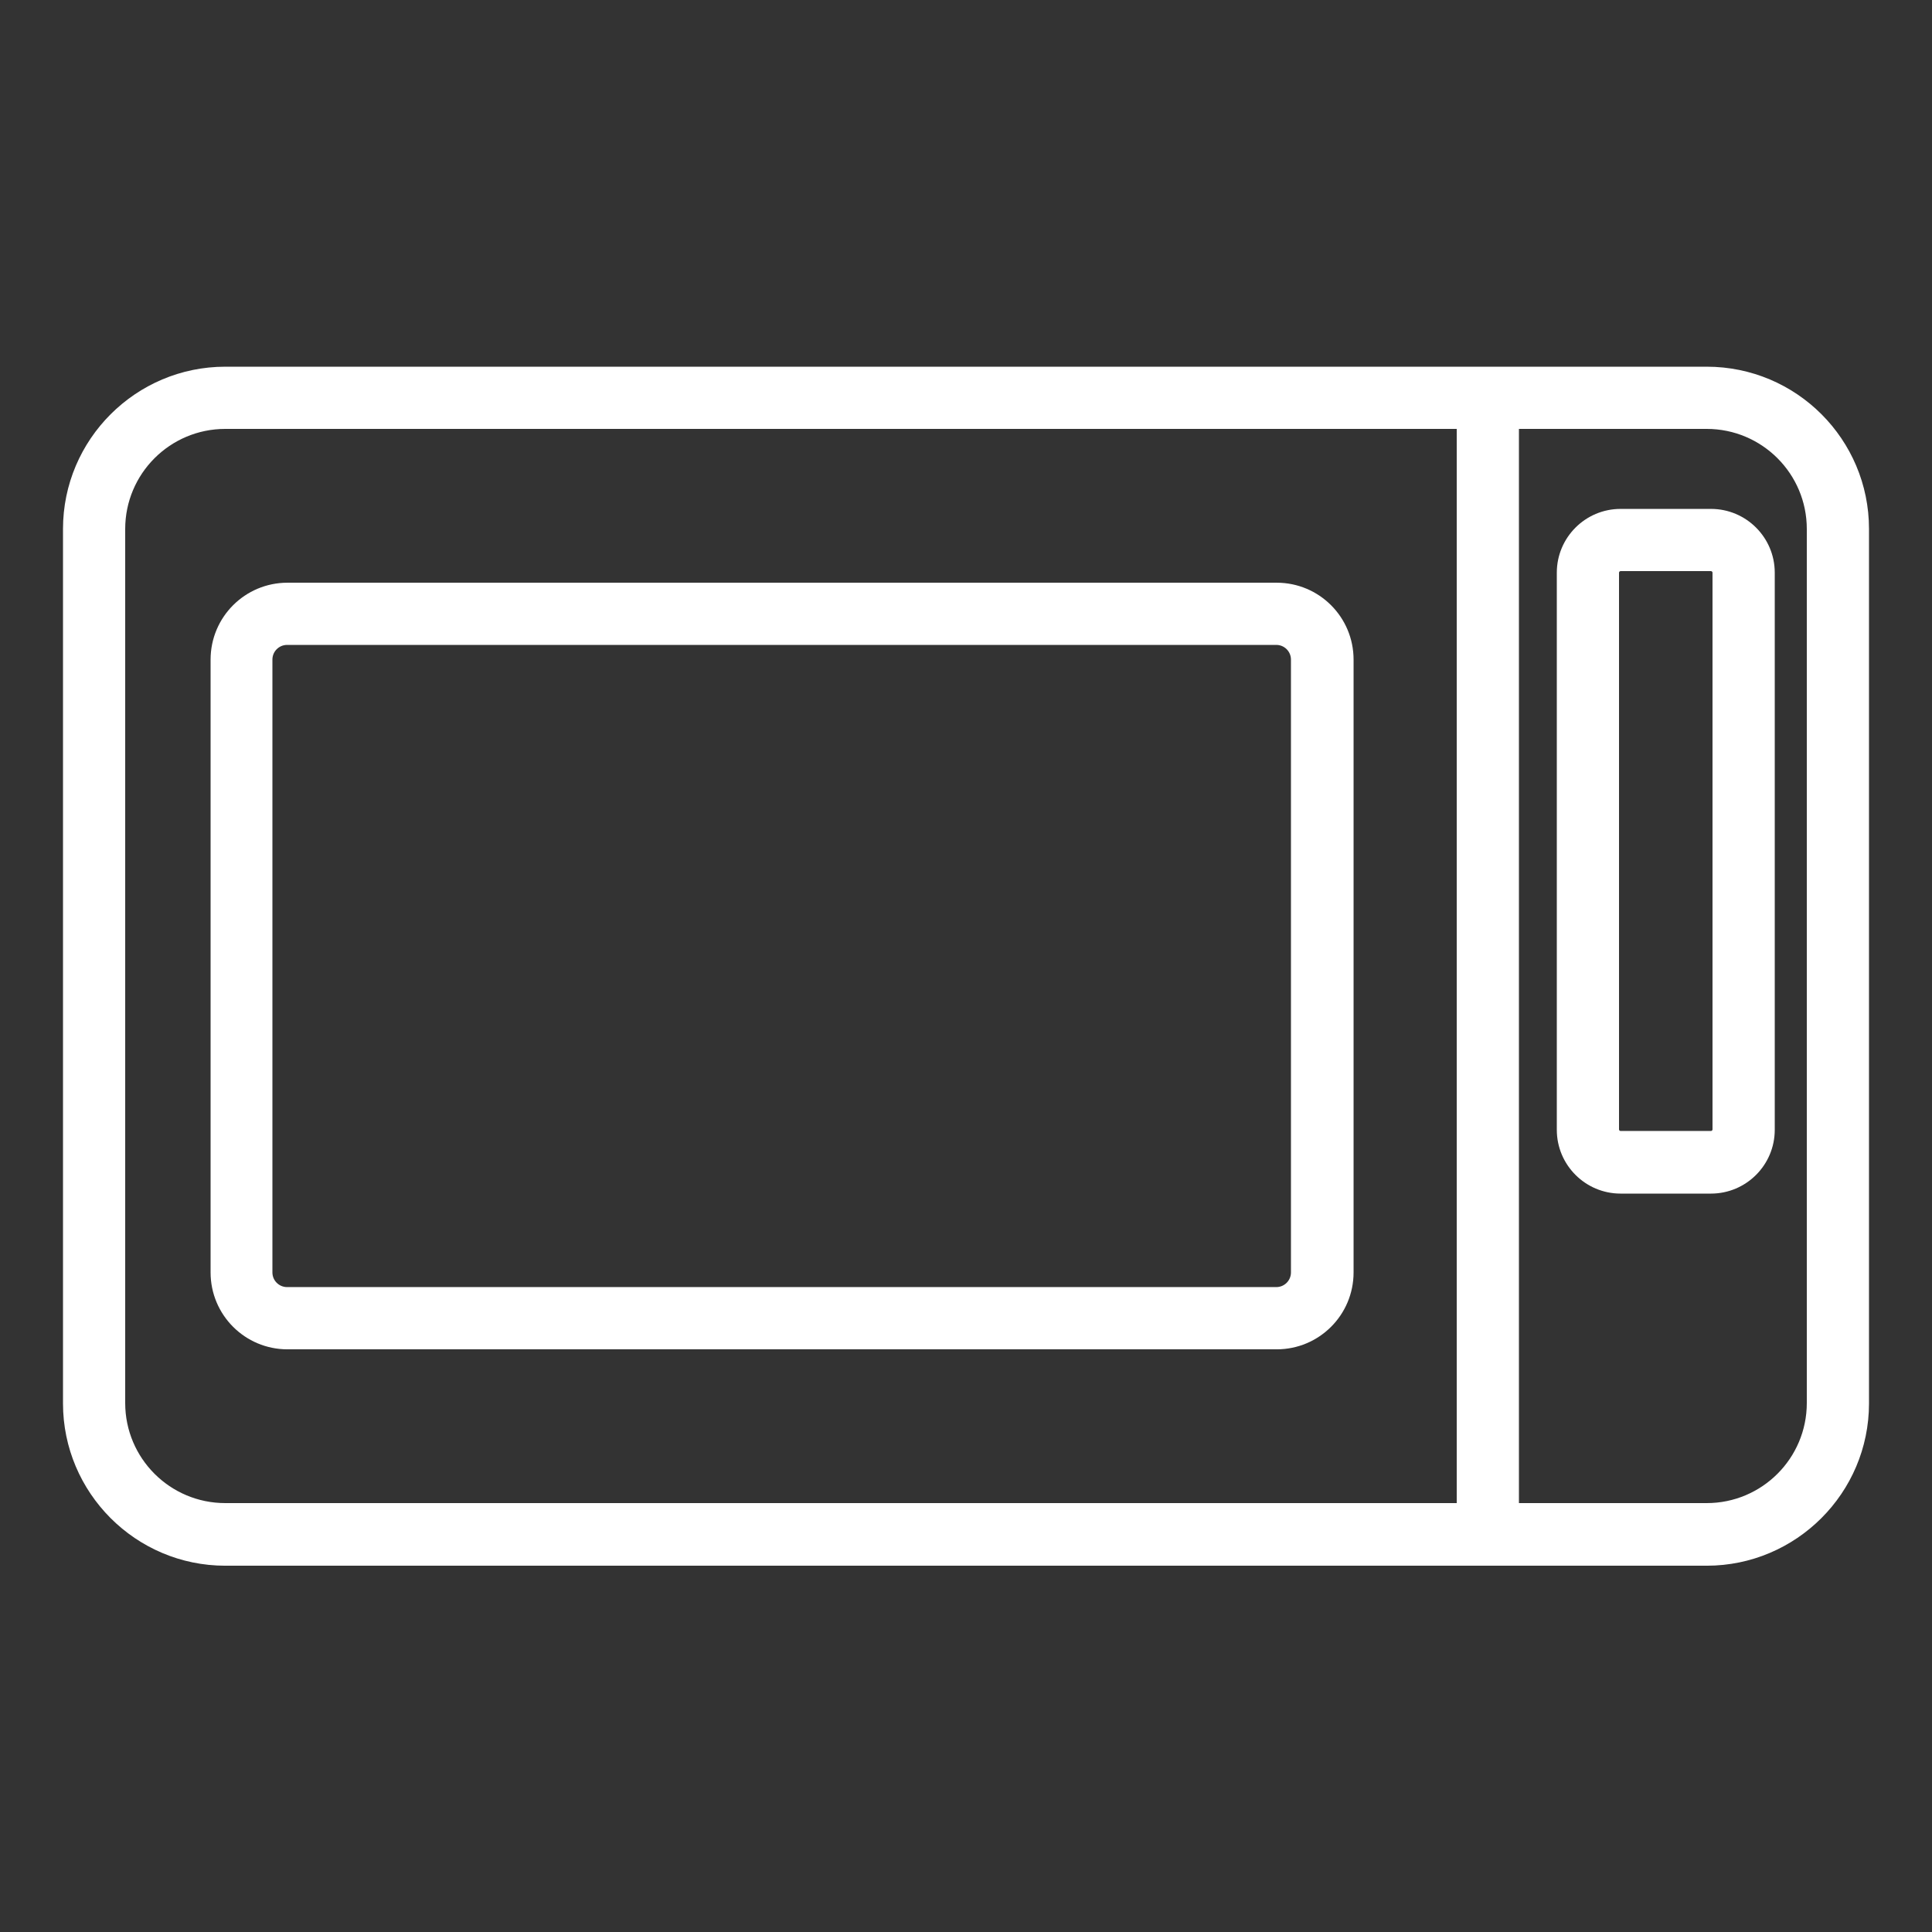
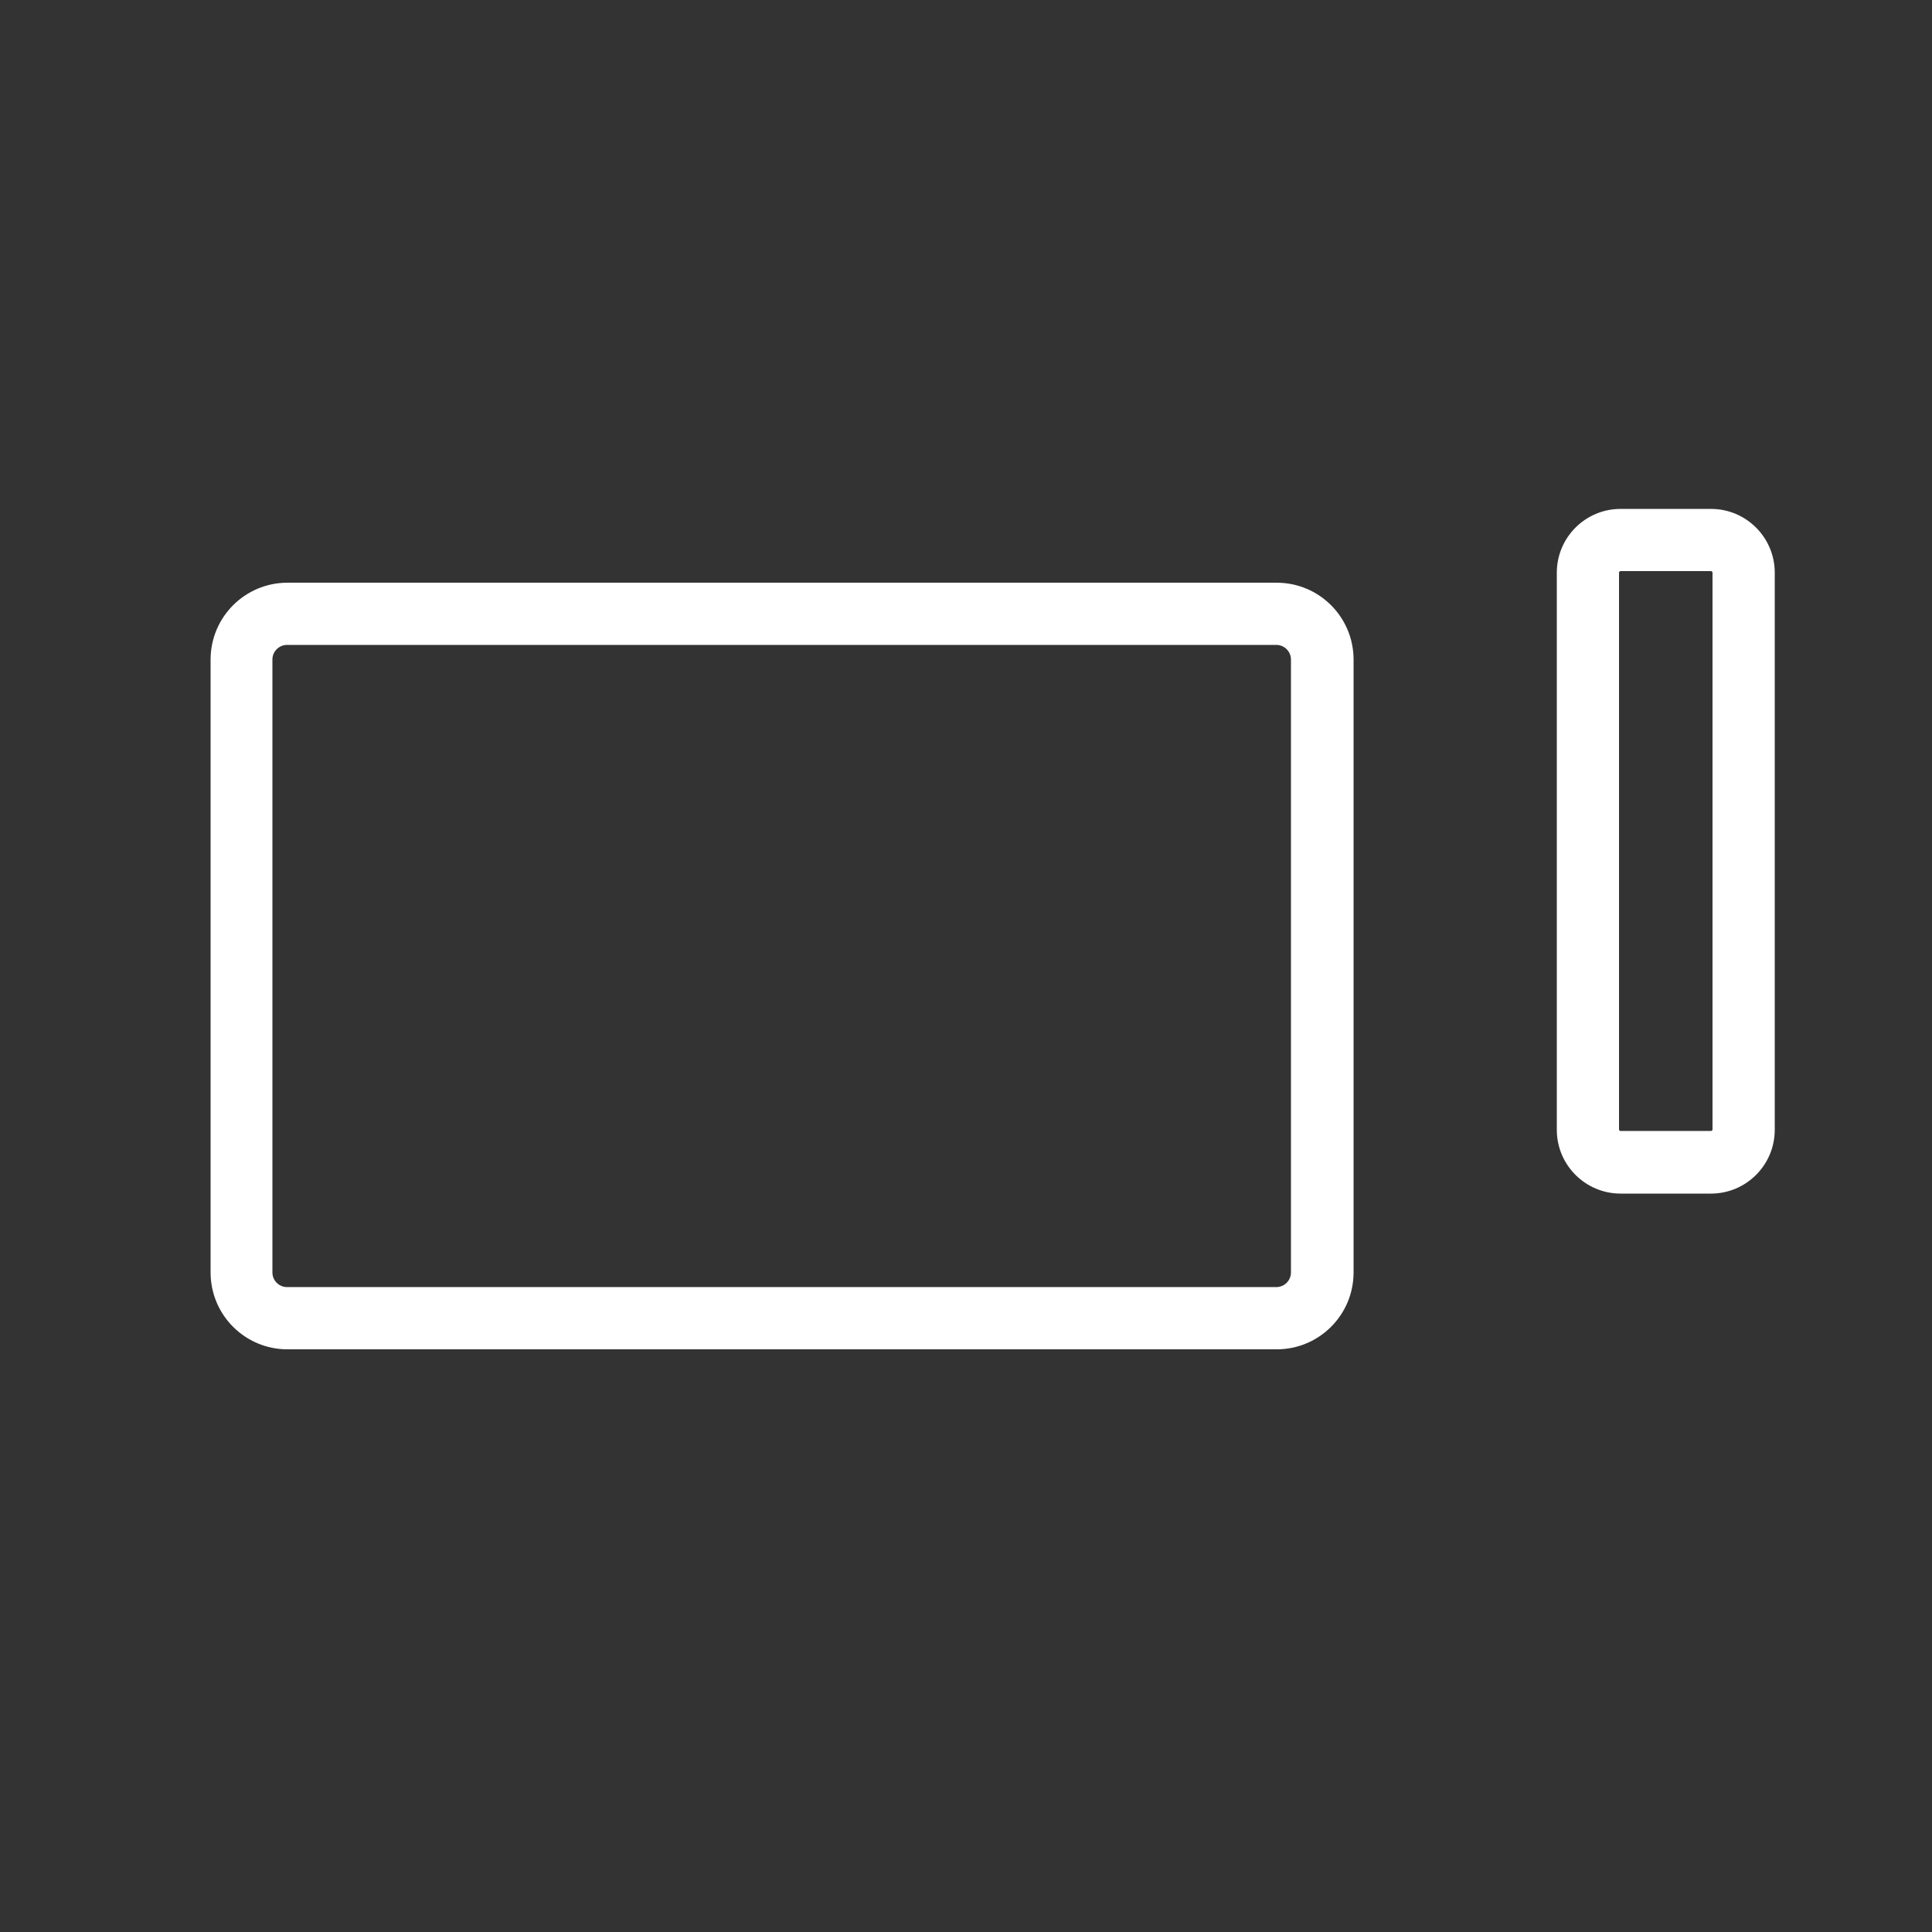
<svg xmlns="http://www.w3.org/2000/svg" width="56" height="56" viewBox="0 0 56 56" fill="none">
  <rect x="0" y="0" width="56" height="56" fill="#333333" stroke="none" />
-   <path d="M49.47 10.629H6.53C3.942 10.629 1.826 12.735 1.826 15.333V40.678C1.826 43.266 3.931 45.383 6.53 45.383H49.47C52.058 45.383 54.174 43.277 54.174 40.678V15.333C54.174 12.735 52.069 10.629 49.47 10.629ZM42.224 43.568H6.53C4.928 43.568 3.629 42.269 3.629 40.667V15.333C3.629 13.731 4.928 12.432 6.53 12.432H42.224V43.568ZM52.371 40.667C52.371 42.269 51.072 43.568 49.47 43.568H44.027V12.432H49.47C51.072 12.432 52.371 13.731 52.371 15.333V40.667Z" fill="white" />
  <path d="M6.104 36.882C6.104 38.114 7.101 39.111 8.333 39.111H37.005C38.237 39.111 39.234 38.114 39.234 36.882V19.119C39.234 17.887 38.237 16.89 37.005 16.89H8.333C7.101 16.89 6.104 17.887 6.104 19.119V36.882ZM7.896 19.119C7.896 18.883 8.086 18.693 8.322 18.693H36.994C37.229 18.693 37.419 18.883 37.419 19.119V36.882C37.419 37.117 37.229 37.307 36.994 37.307H8.322C8.086 37.307 7.896 37.117 7.896 36.882V19.119ZM49.594 14.751H46.973C45.954 14.751 45.125 15.579 45.125 16.599V32.749C45.125 33.768 45.954 34.597 46.973 34.597H49.594C50.613 34.597 51.442 33.768 51.442 32.749V16.599C51.442 15.579 50.613 14.751 49.594 14.751ZM49.638 32.738C49.638 32.76 49.616 32.782 49.594 32.782H46.973C46.95 32.782 46.928 32.76 46.928 32.738V16.599C46.928 16.576 46.95 16.554 46.973 16.554H49.594C49.616 16.554 49.638 16.576 49.638 16.599V32.738Z" fill="white" />
</svg>